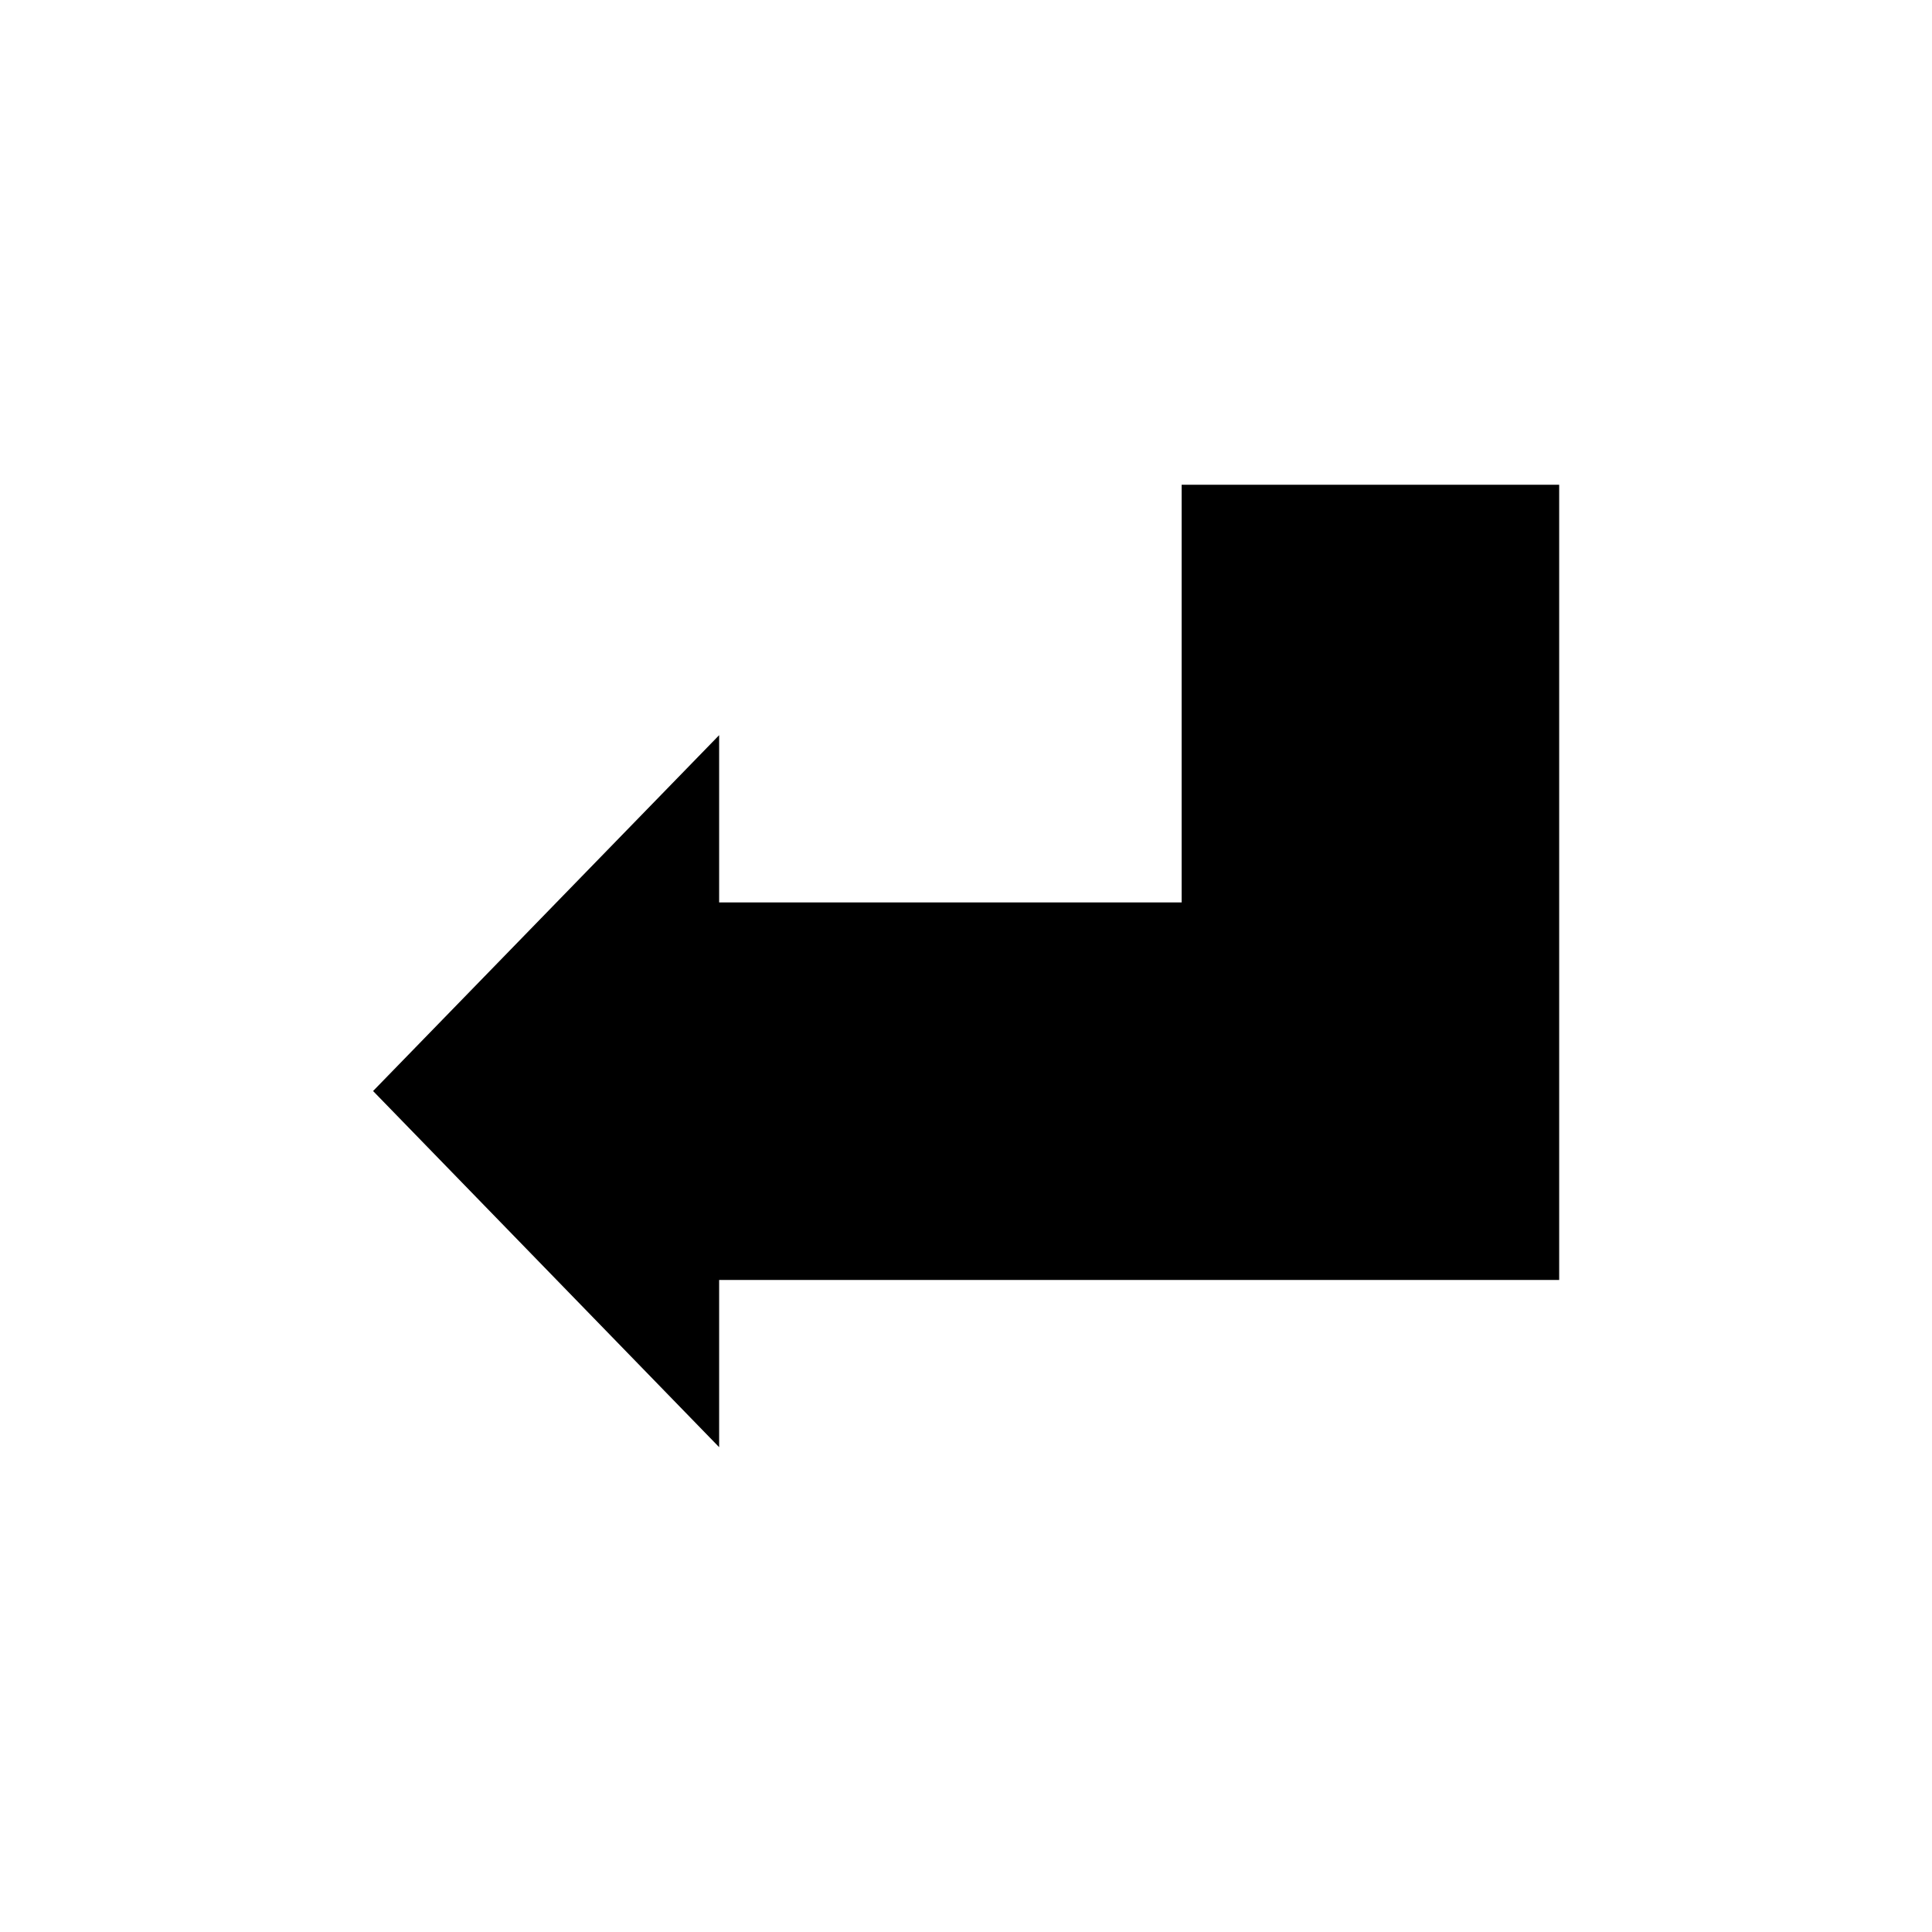
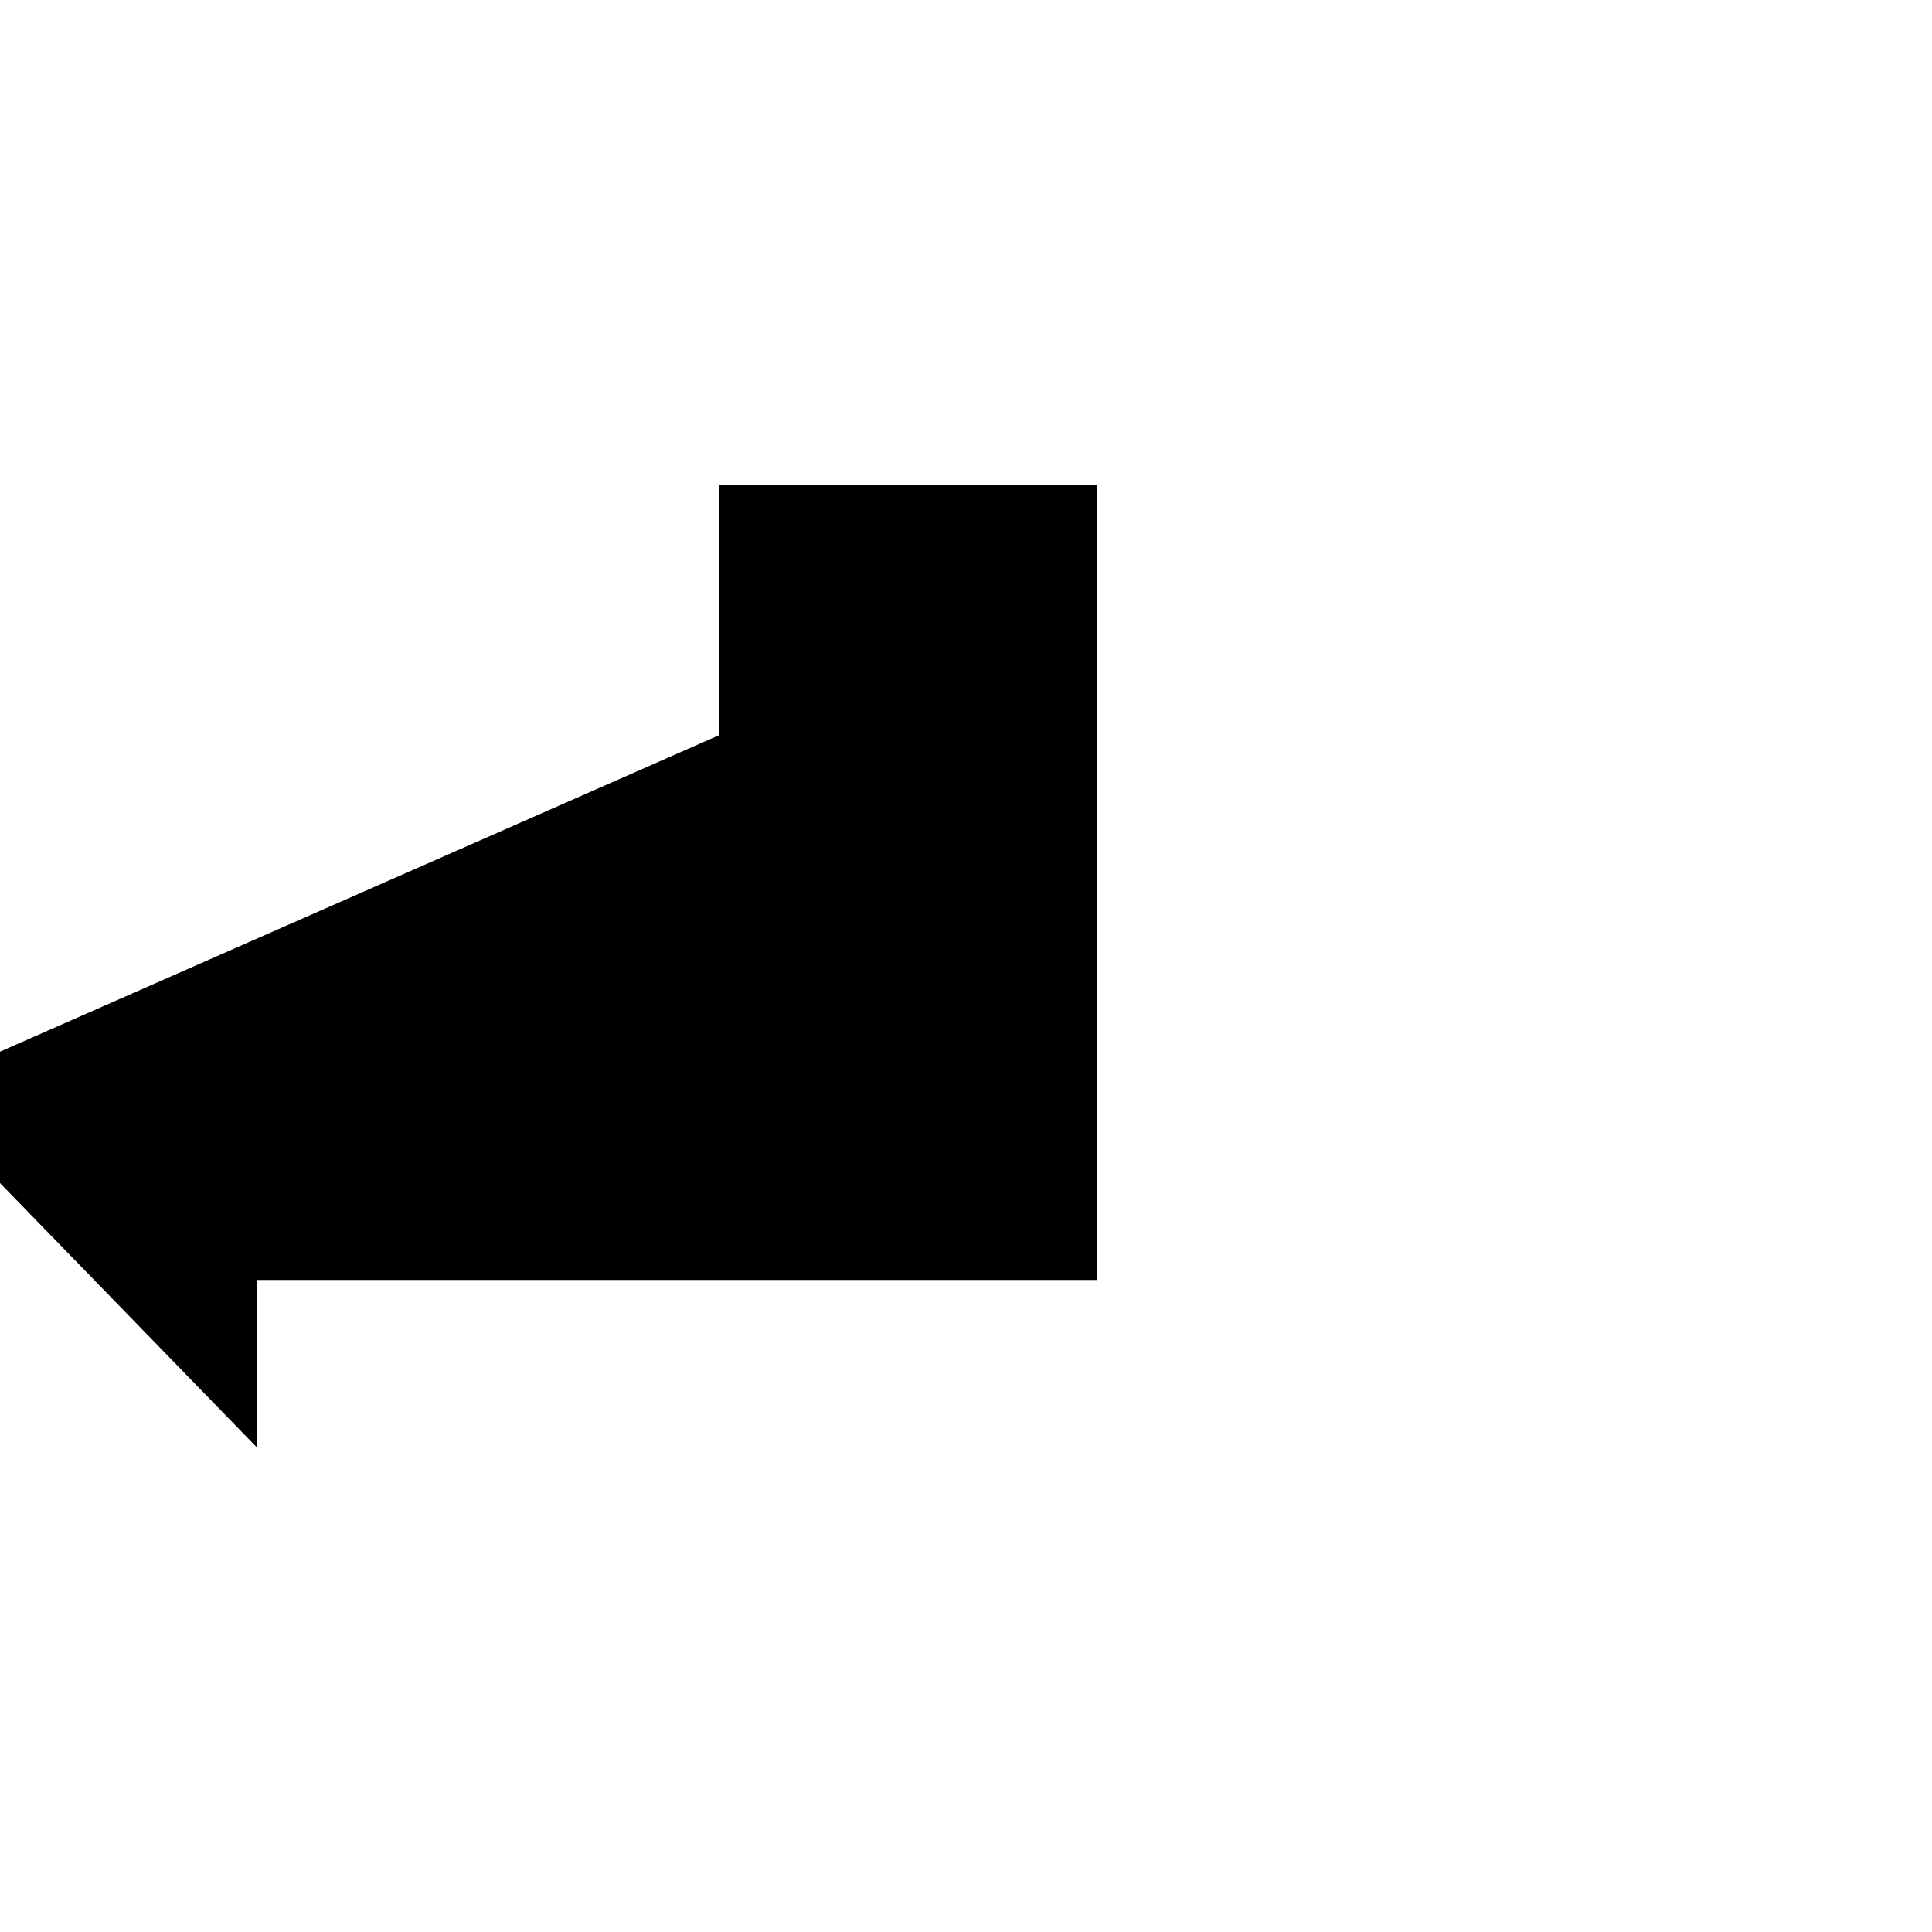
<svg xmlns="http://www.w3.org/2000/svg" fill="#000000" width="800px" height="800px" version="1.1" viewBox="144 144 512 512">
-   <path d="m334.58 338.83v44.32h122.57v-110.68h100.05v210.73h-222.62v44.316l-91.711-94.383z" />
+   <path d="m334.58 338.83v44.32v-110.68h100.05v210.73h-222.62v44.316l-91.711-94.383z" />
</svg>